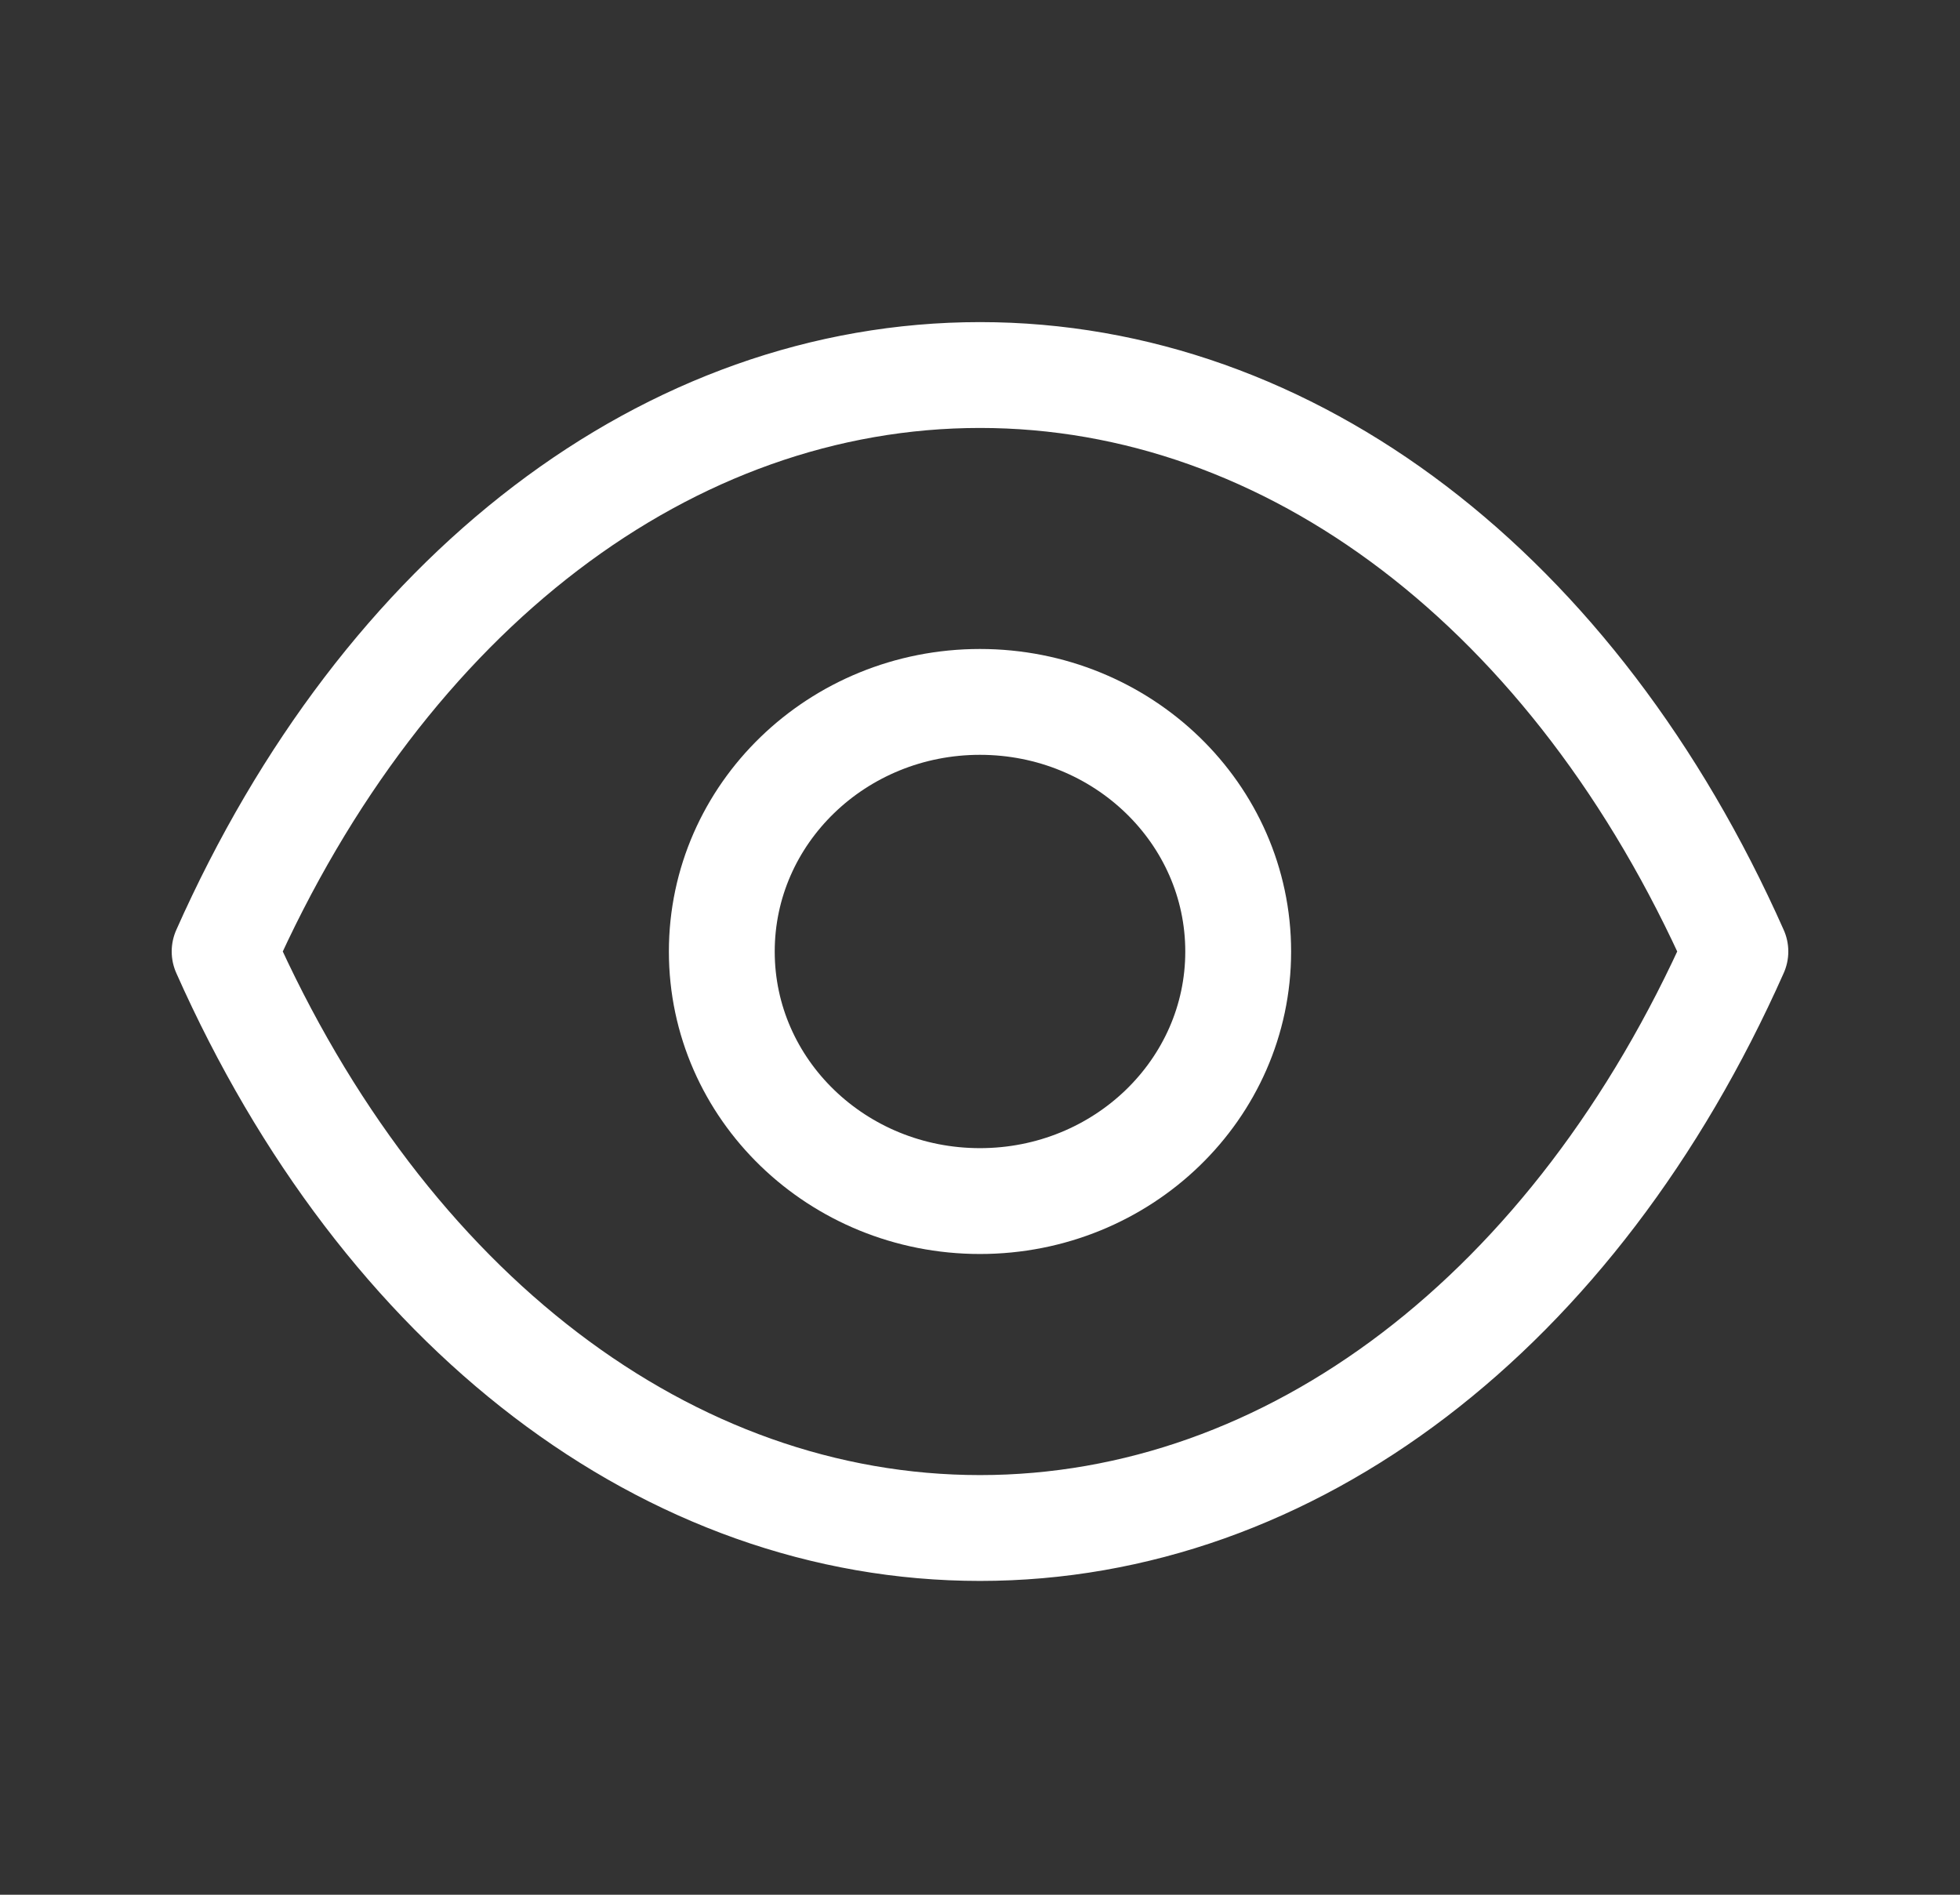
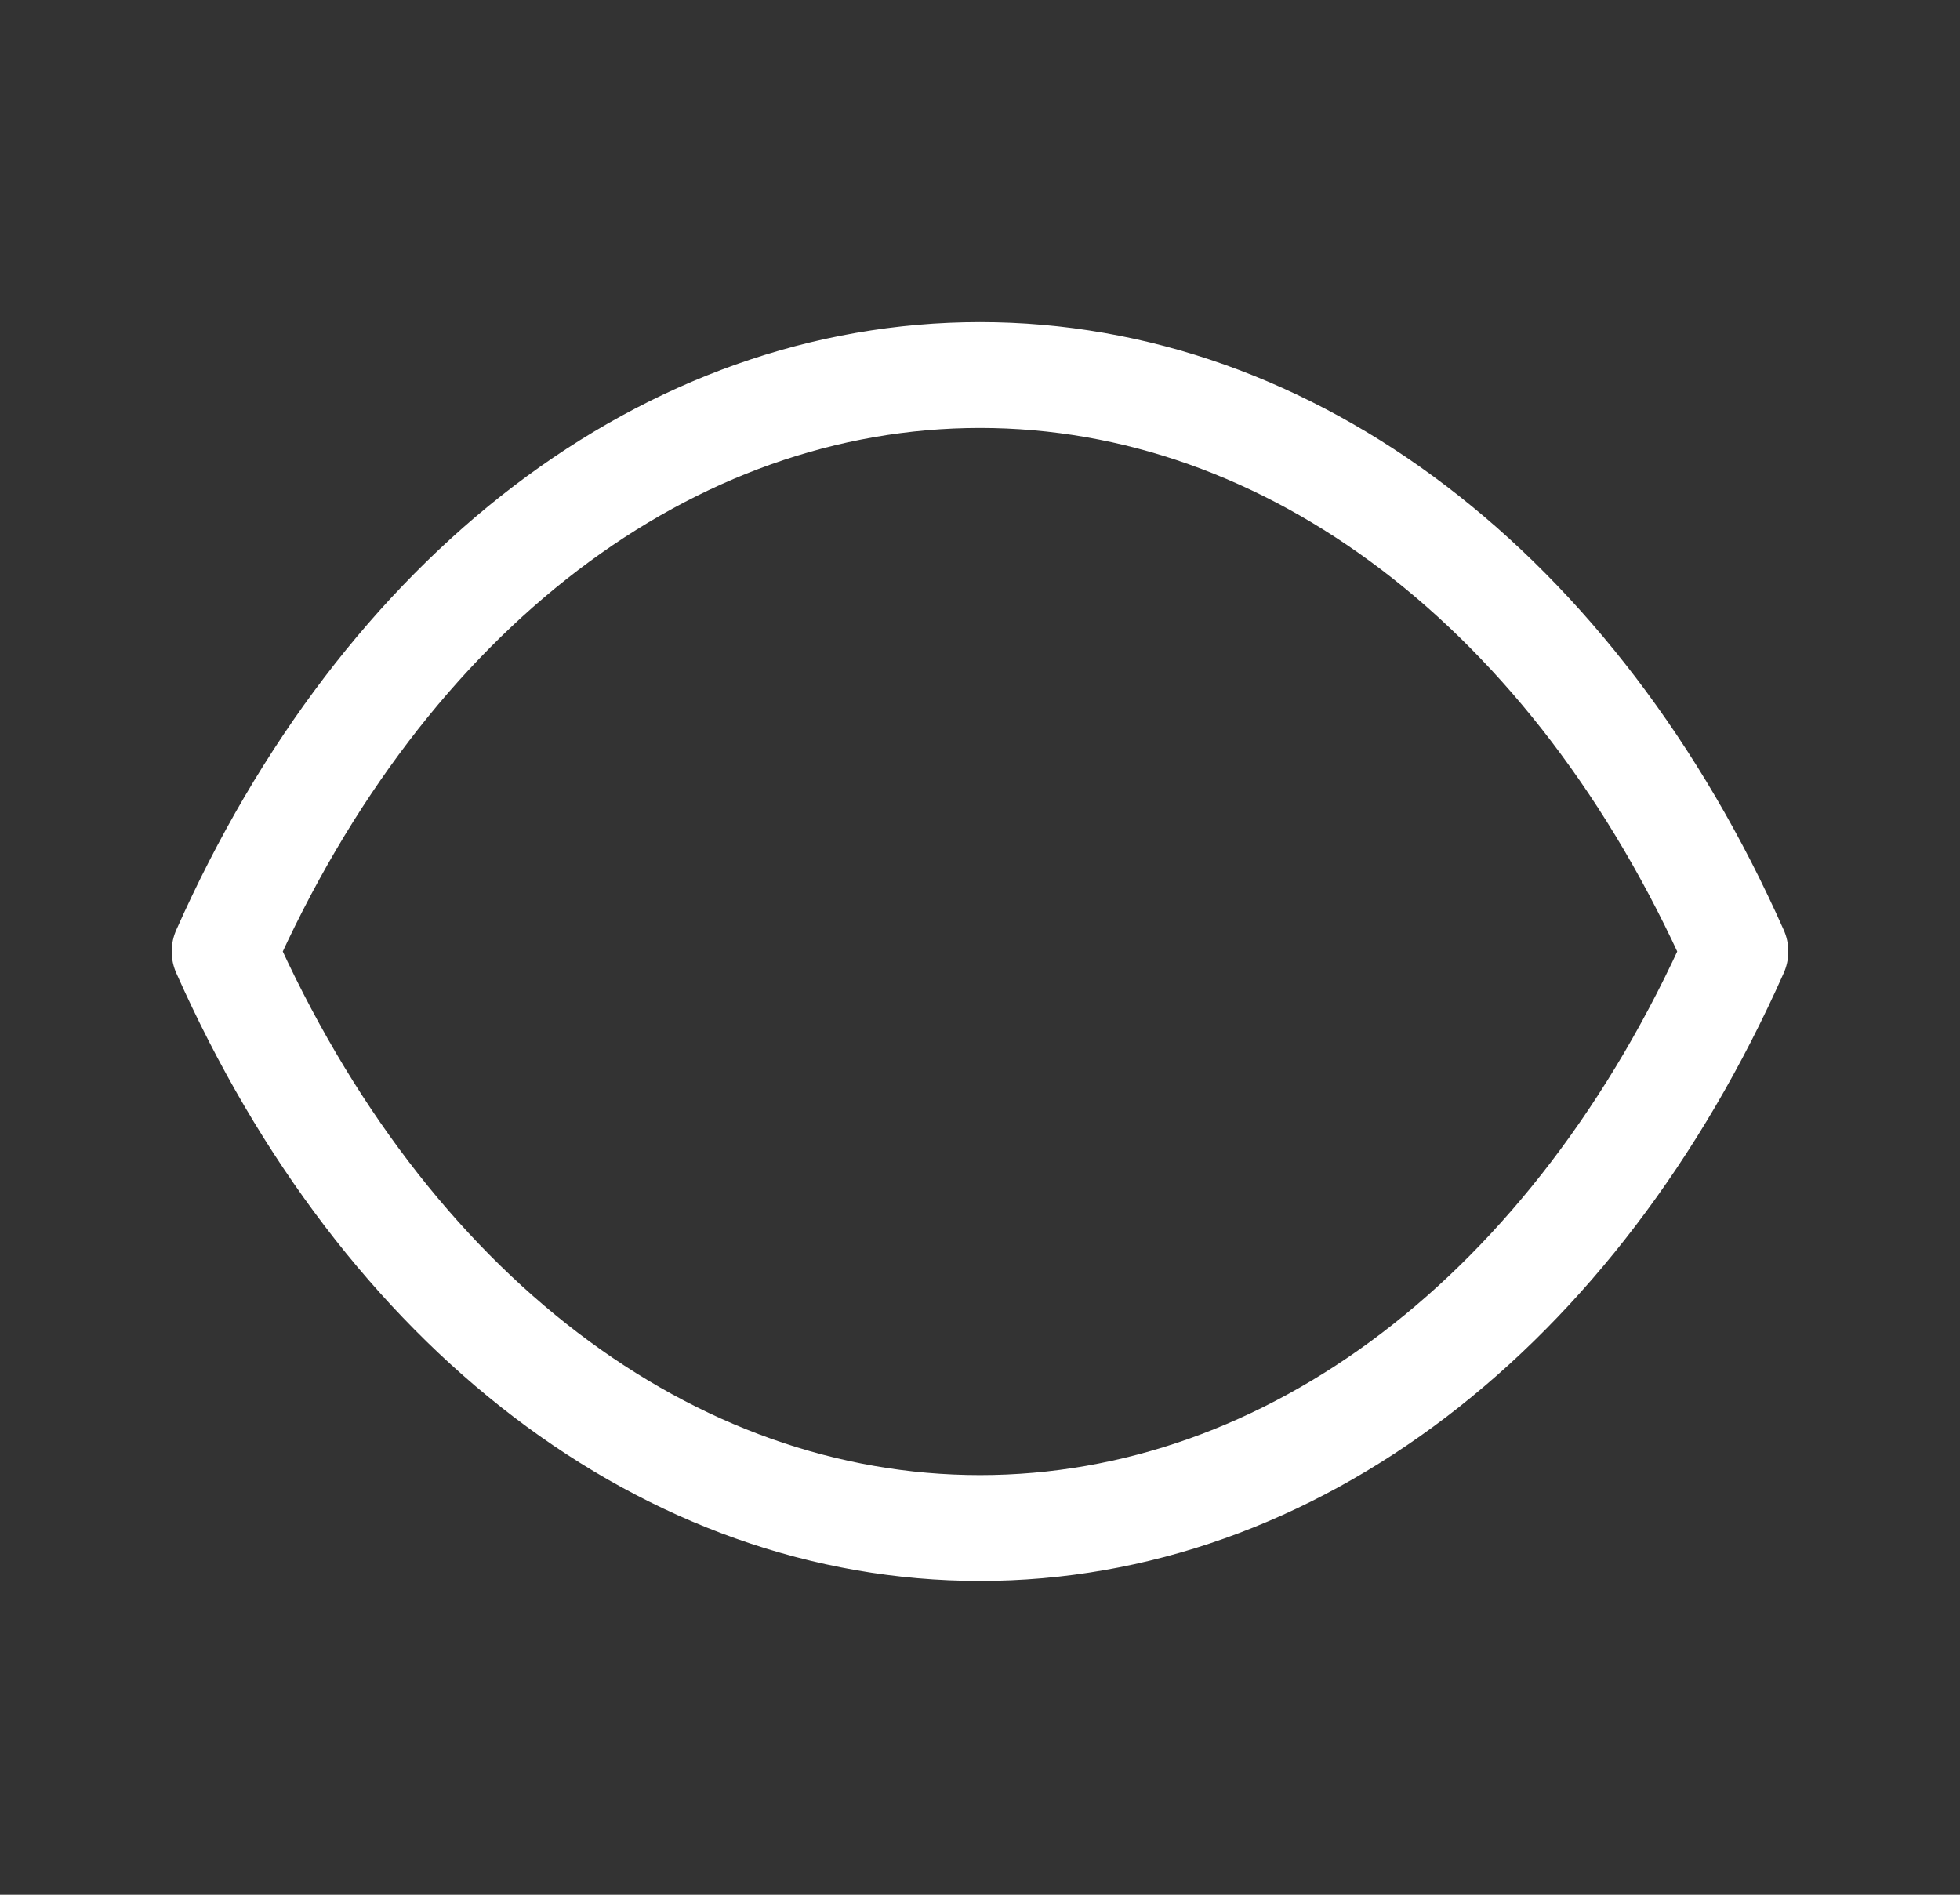
<svg xmlns="http://www.w3.org/2000/svg" width="30" height="29" viewBox="0 0 30 29" fill="none">
  <rect x="0" y="0" width="30" height="29" fill="#333333" stroke="none" />
-   <path fill-rule="evenodd" clip-rule="evenodd" d="M18.952 14.564C18.952 16.674 17.182 18.383 14.999 18.383C12.817 18.383 11.048 16.674 11.048 14.564C11.048 12.453 12.817 10.743 14.999 10.743C17.182 10.743 18.952 12.453 18.952 14.564Z" stroke="white" stroke-width="1.62" stroke-linecap="round" stroke-linejoin="round" />
  <path fill-rule="evenodd" clip-rule="evenodd" d="M14.998 23.387C19.758 23.387 24.111 20.078 26.562 14.563C24.111 9.049 19.758 5.74 14.998 5.74H15.002C10.242 5.74 5.889 9.049 3.438 14.563C5.889 20.078 10.242 23.387 15.002 23.387H14.998Z" stroke="white" stroke-width="1.62" stroke-linecap="round" stroke-linejoin="round" />
</svg>